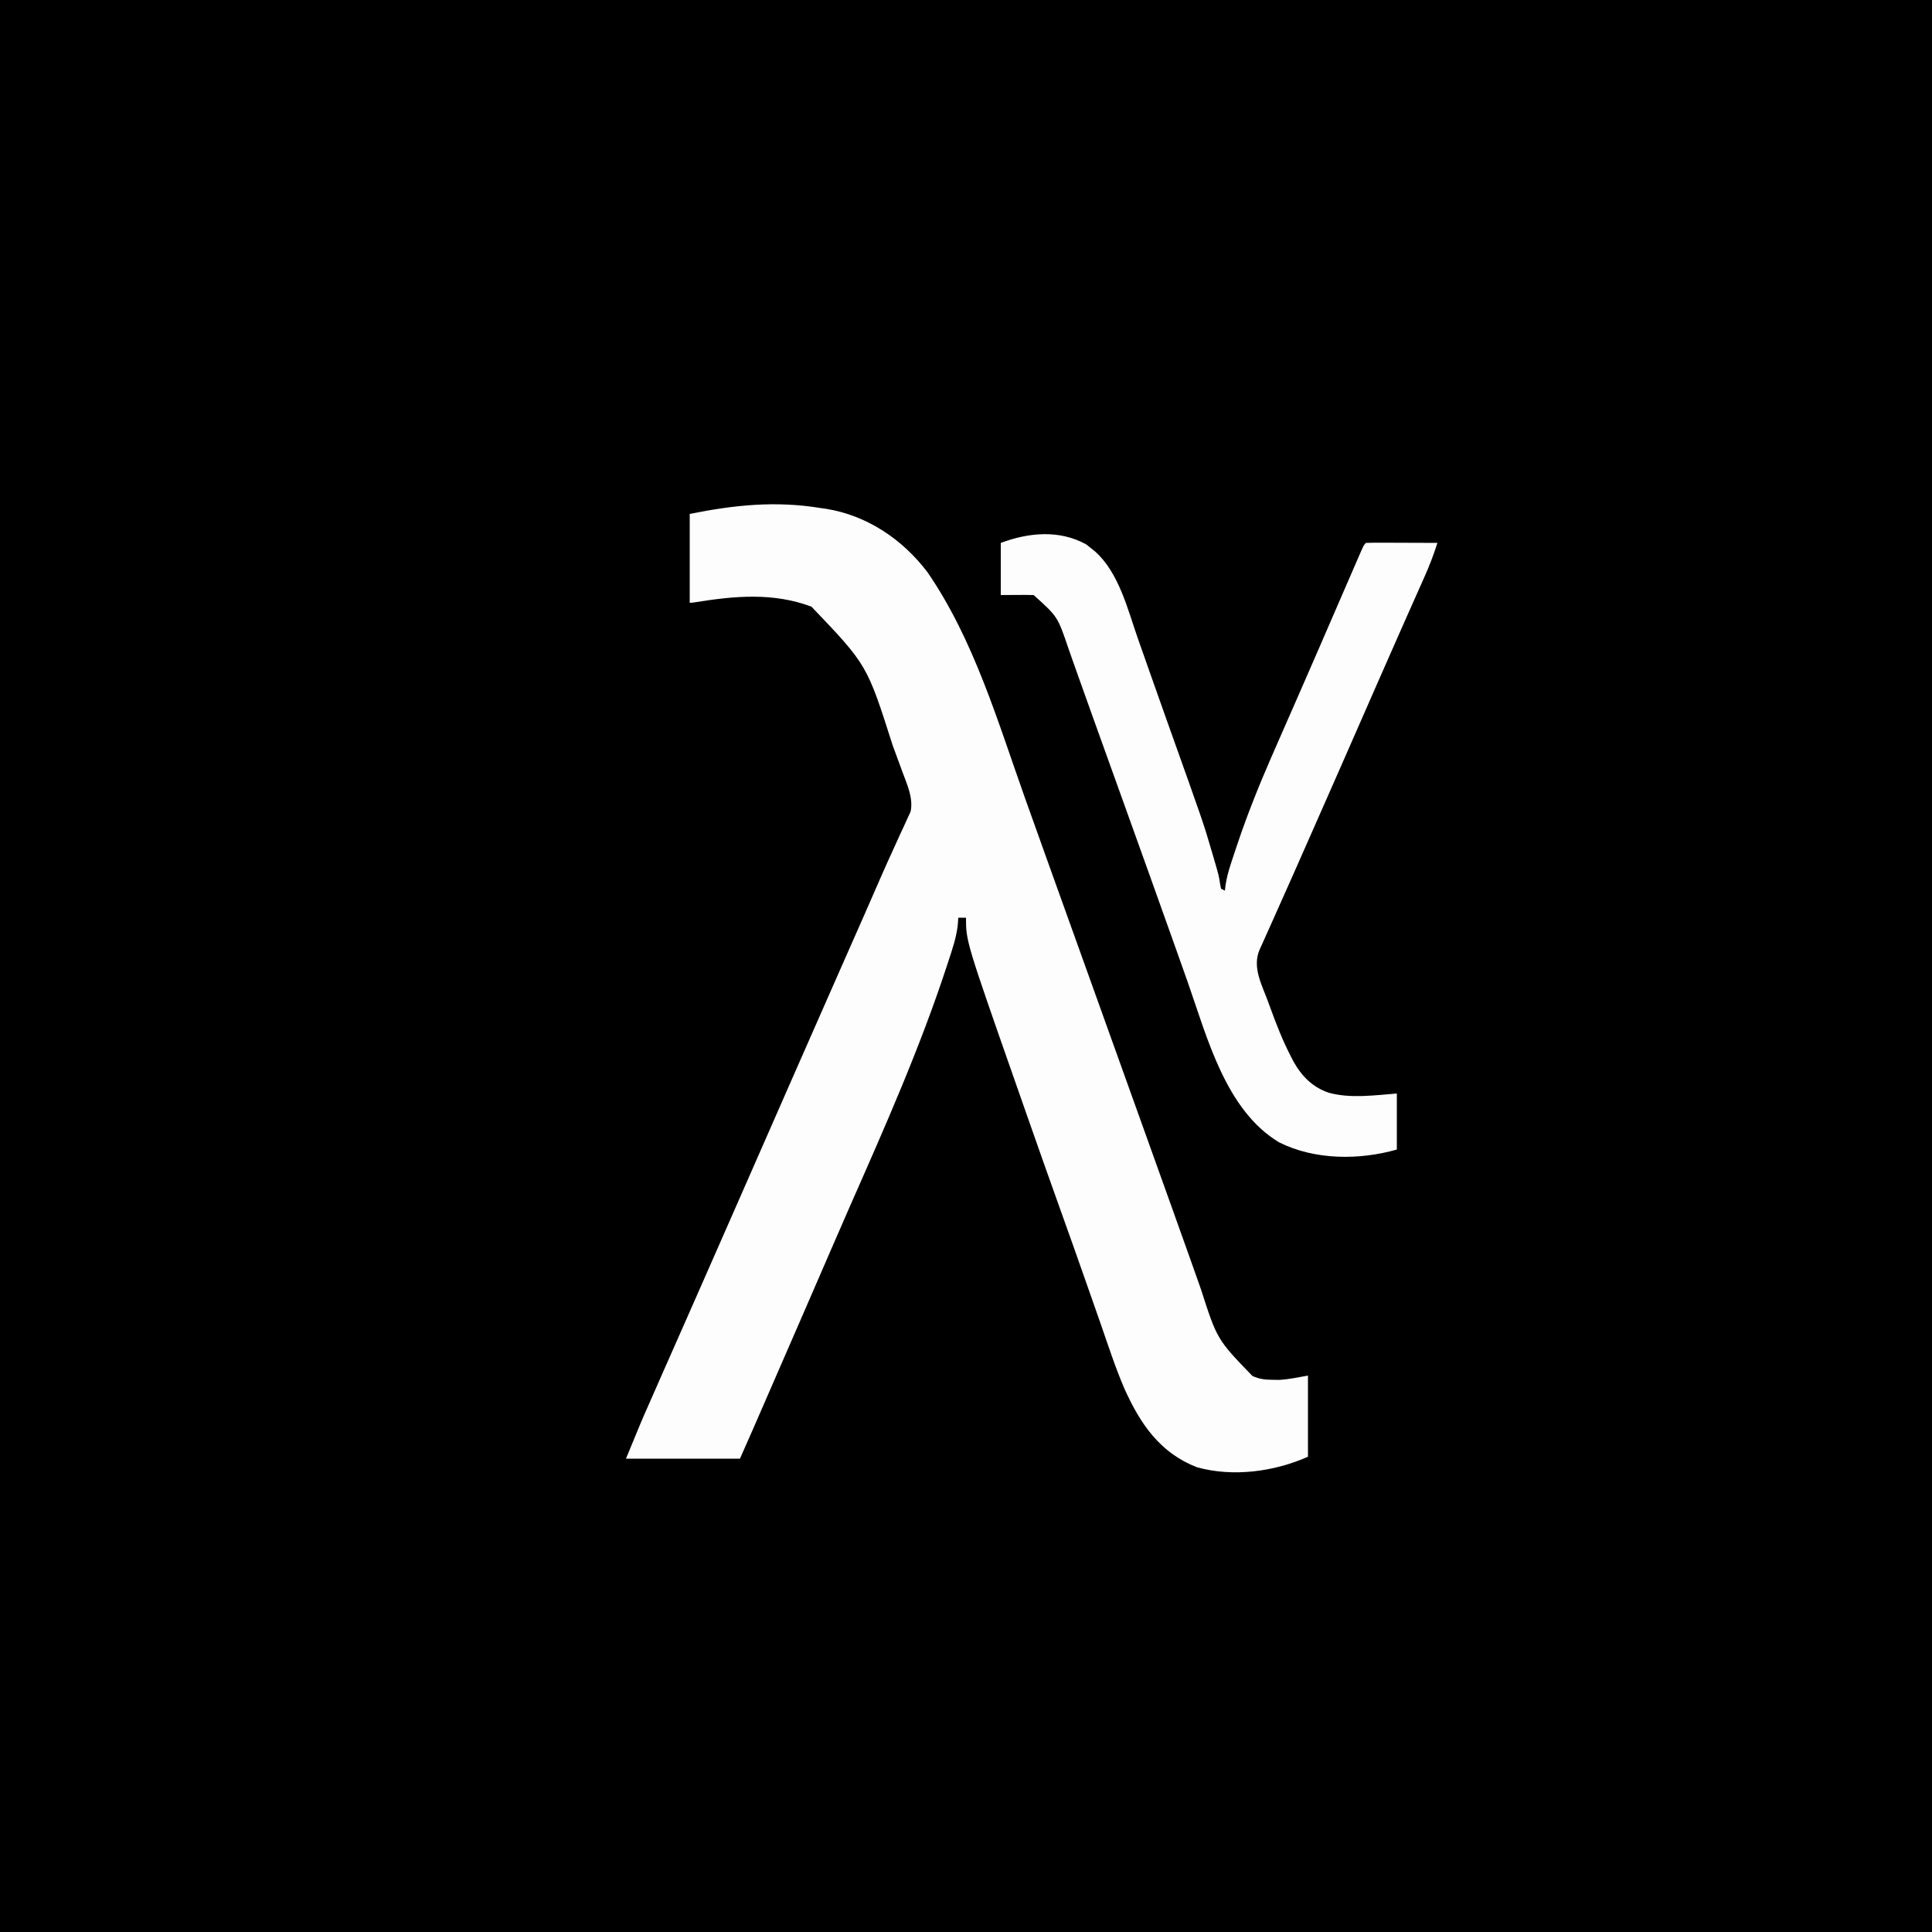
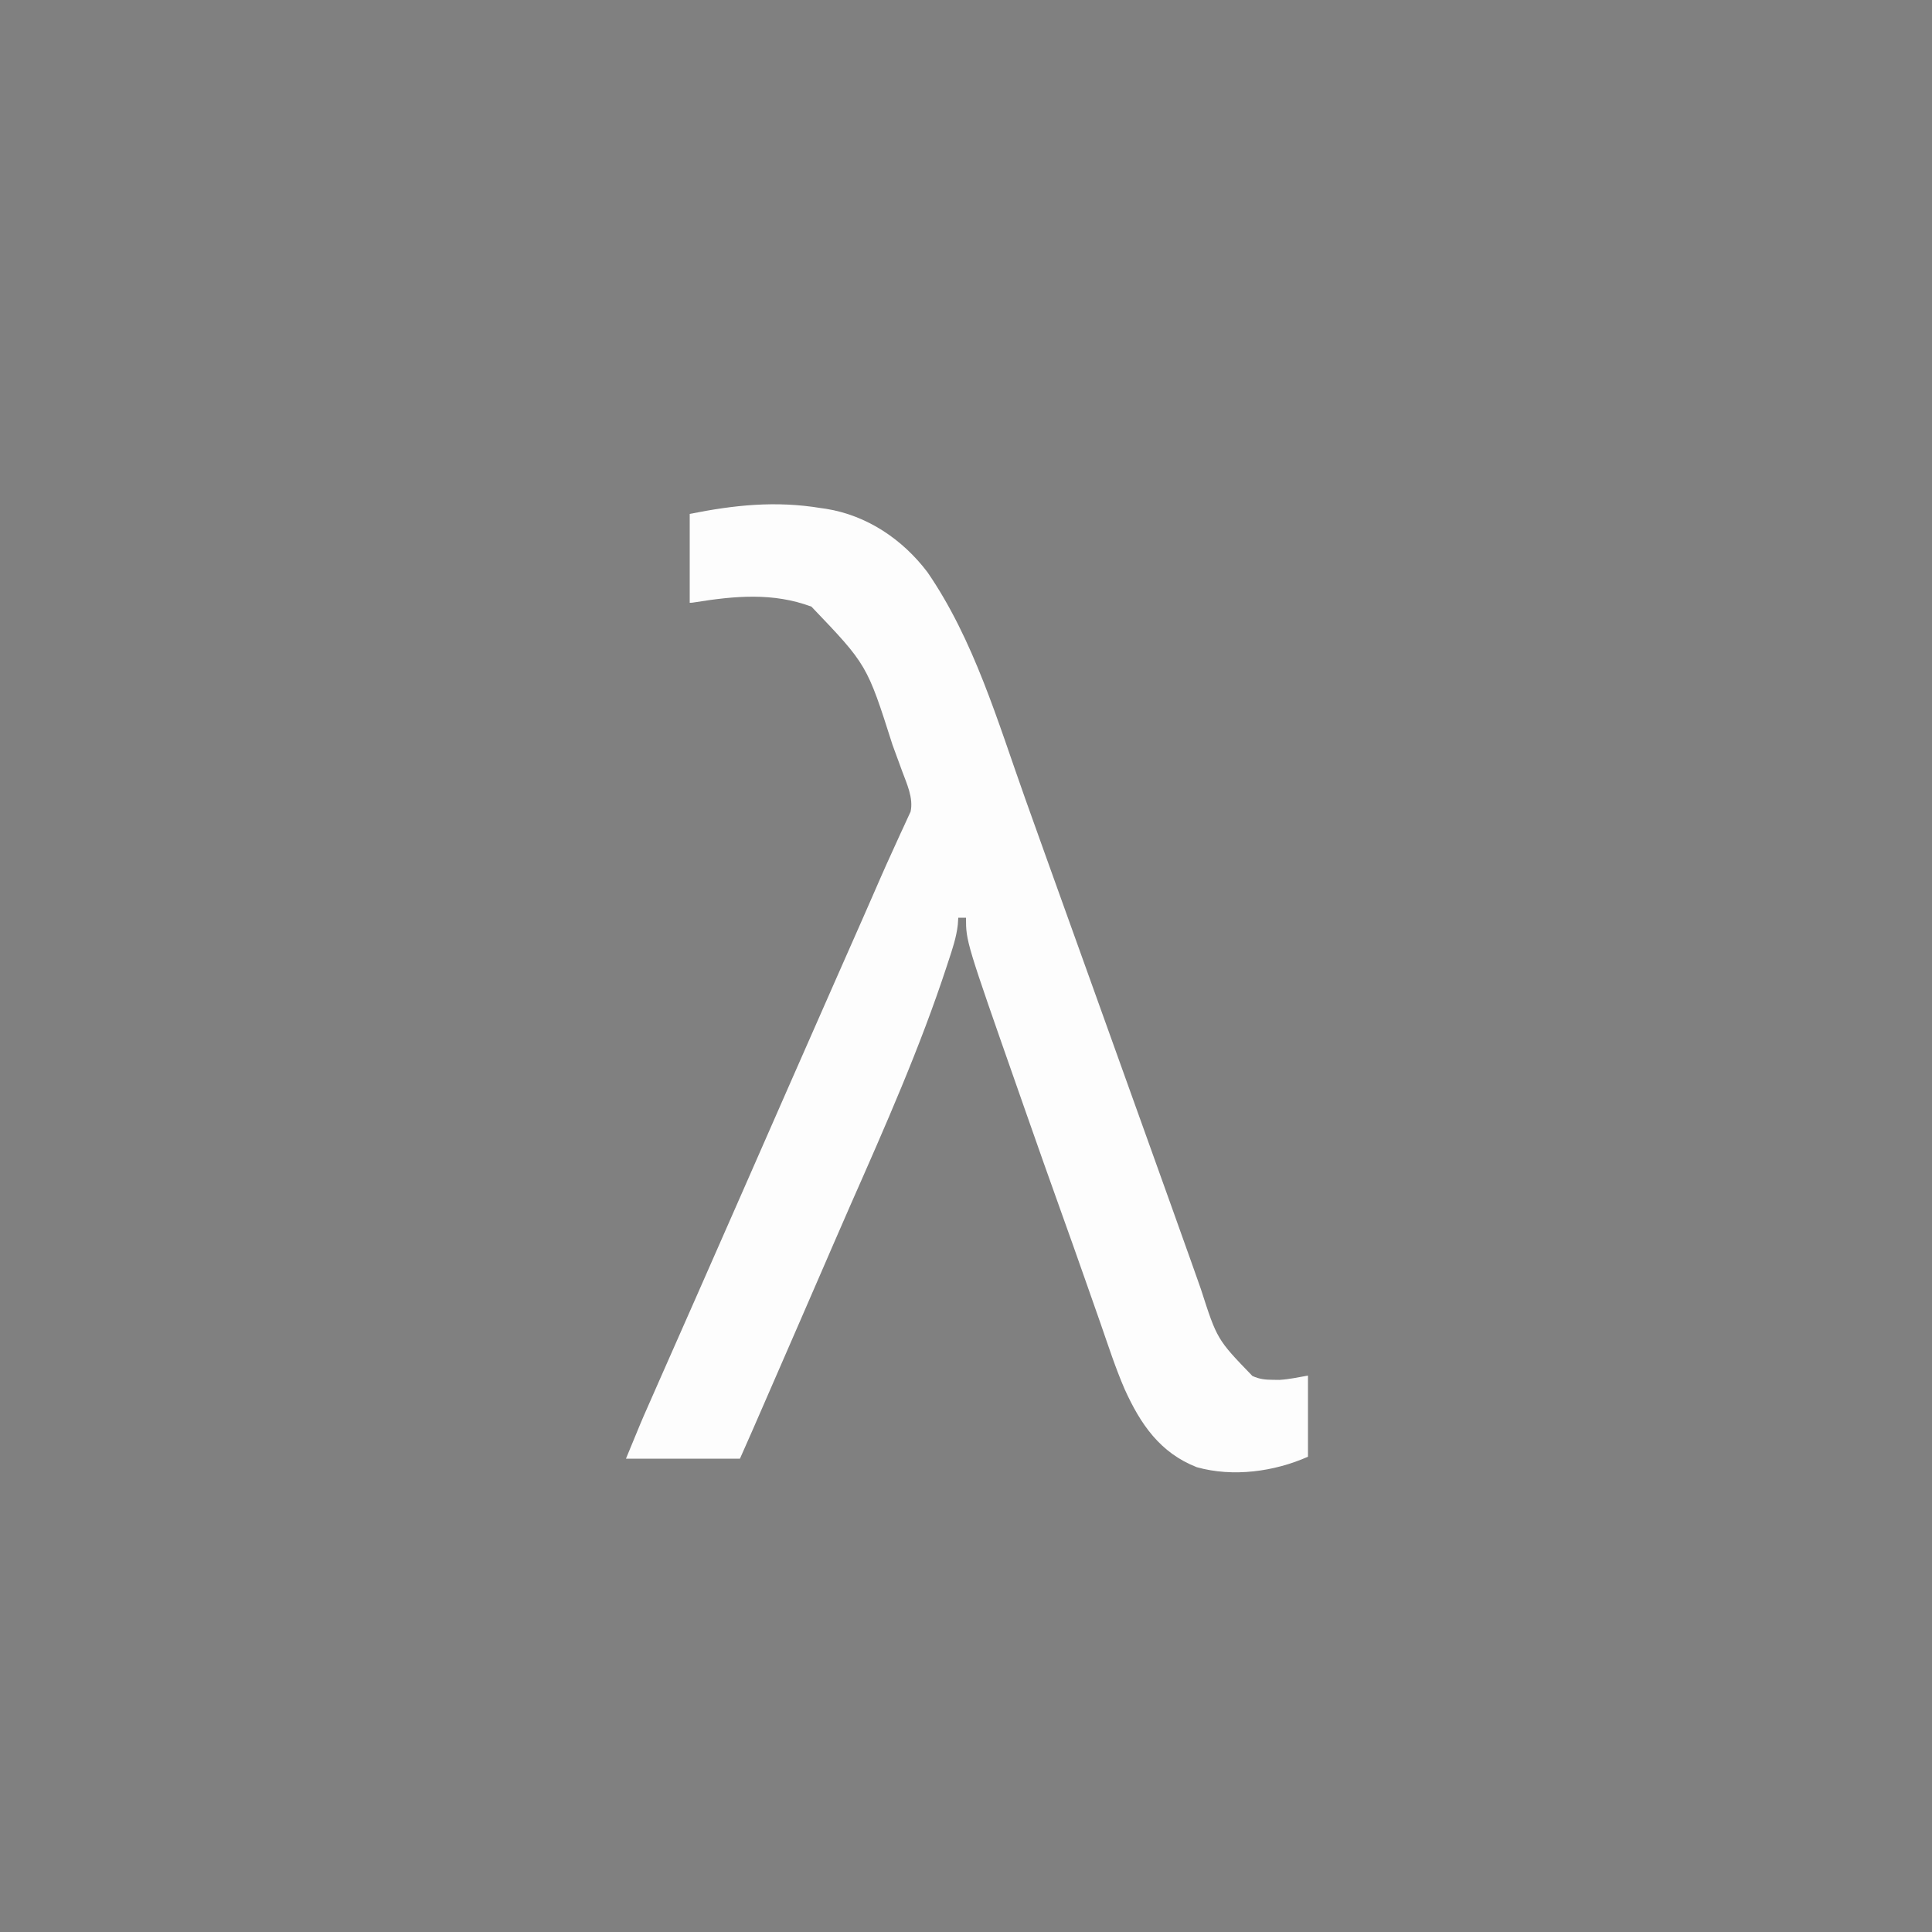
<svg xmlns="http://www.w3.org/2000/svg" version="1.1" width="1000" height="1000">
  <rect width="100%" height="100%" fill="#808080" stroke="none" />
-   <path d="M0 0 C330 0 660 0 1000 0 C1000 330 1000 660 1000 1000 C670 1000 340 1000 0 1000 C0 670 0 340 0 0 Z " fill="#000000" transform="translate(0,0)" />
-   <path d="M0 0 C0.87 0.121 1.74 0.242 2.637 0.367 C23.833 3.801 42.155 16.172 55.02 33.121 C79.099 68.125 91.405 110.38 105.514 150.021 C109.024 159.881 112.558 169.733 116.092 179.584 C117.259 182.838 118.426 186.092 119.592 189.345 C125.885 206.901 132.191 224.451 138.5 242 C147.903 268.158 157.291 294.323 166.667 320.491 C168.669 326.076 170.671 331.661 172.673 337.246 C173.496 339.545 174.32 341.843 175.144 344.141 C177.161 349.771 179.18 355.4 181.201 361.029 C184.51 370.246 187.816 379.464 191.079 388.698 C192.34 392.265 193.606 395.83 194.872 399.396 C195.443 401.009 196.012 402.623 196.577 404.237 C204.966 430.297 204.966 430.297 223.238 449.195 C226.955 450.893 229.952 451.163 234 451.188 C235.052 451.202 236.104 451.216 237.188 451.23 C242.172 450.929 247.087 449.893 252 449 C252 462.86 252 476.72 252 491 C234.58 498.742 213.243 501.658 194.5 496.438 C175.386 488.986 165.271 474.051 157.104 456.009 C152.363 445.052 148.679 433.619 144.754 422.349 C143.479 418.693 142.194 415.04 140.911 411.388 C139.369 407.001 137.828 402.613 136.291 398.225 C132.494 387.389 128.653 376.571 124.776 365.763 C118.362 347.876 112.028 329.962 105.757 312.023 C104.509 308.455 103.26 304.887 102.009 301.32 C75 224.279 75 224.279 75 212 C73.68 212 72.36 212 71 212 C70.921 213.201 70.843 214.403 70.762 215.641 C70.013 222.263 67.893 228.447 65.812 234.75 C65.595 235.415 65.378 236.079 65.155 236.764 C51.252 279.226 33.132 320.078 15.119 360.914 C11.925 368.159 8.767 375.419 5.625 382.688 C4.591 385.078 3.557 387.469 2.523 389.859 C2.254 390.481 1.985 391.103 1.708 391.744 C-2.432 401.314 -6.592 410.875 -10.75 420.438 C-11.174 421.413 -11.598 422.389 -12.036 423.394 C-17.818 436.69 -23.603 449.985 -29.395 463.277 C-30.122 464.946 -30.85 466.615 -31.577 468.284 C-32.582 470.592 -33.588 472.899 -34.594 475.207 C-34.881 475.868 -35.169 476.528 -35.466 477.209 C-37.621 482.15 -39.81 487.074 -42 492 C-61.47 492 -80.94 492 -101 492 C-92.955 472.463 -92.955 472.463 -90.047 465.883 C-89.54 464.73 -89.54 464.73 -89.024 463.554 C-87.934 461.077 -86.842 458.601 -85.75 456.125 C-84.964 454.339 -84.178 452.553 -83.393 450.768 C-76.982 436.203 -70.546 421.65 -64.111 407.097 C-56.452 389.776 -48.84 372.436 -41.234 355.093 C-37.117 345.706 -32.995 336.32 -28.874 326.935 C-27.748 324.371 -26.622 321.806 -25.496 319.242 C-25.125 318.396 -24.753 317.55 -24.37 316.678 C-22.13 311.574 -19.89 306.469 -17.651 301.364 C-9.625 283.065 -1.581 264.774 6.5 246.5 C11.255 235.747 16.007 224.992 20.742 214.23 C21.129 213.351 21.516 212.471 21.915 211.565 C23.819 207.236 25.718 202.905 27.608 198.57 C28.335 196.905 29.062 195.24 29.789 193.574 C30.318 192.362 30.318 192.362 30.858 191.126 C32.894 186.477 34.971 181.85 37.094 177.24 C38.365 174.475 39.619 171.702 40.871 168.927 C41.447 167.664 42.032 166.405 42.627 165.15 C43.435 163.444 44.211 161.722 44.984 160 C45.425 159.051 45.865 158.102 46.319 157.125 C47.869 150.008 44.318 142.601 41.875 135.961 C41.572 135.125 41.269 134.29 40.957 133.429 C39.978 130.741 38.99 128.058 38 125.375 C37.663 124.459 37.327 123.543 36.98 122.6 C23.757 81.065 23.757 81.065 -5 51 C-24.818 43.592 -44.69 45.432 -65.2 48.725 C-67 49 -67 49 -68 49 C-68 33.82 -68 18.64 -68 3 C-44.759 -1.648 -23.457 -3.878 0 0 Z " fill="#FDFDFD" transform="translate(425,263)" />
-   <path d="M0 0 C0.928 0.743 1.856 1.485 2.812 2.25 C3.353 2.674 3.893 3.098 4.449 3.535 C16.939 14.509 21.545 33.771 26.812 48.875 C27.641 51.221 28.47 53.567 29.3 55.913 C30.991 60.693 32.675 65.475 34.354 70.26 C36.658 76.821 38.986 83.373 41.324 89.922 C60.832 144.577 60.832 144.577 64.812 158.25 C65.352 160.071 65.352 160.071 65.902 161.93 C68.708 171.536 68.708 171.536 69.301 175.598 C69.554 176.911 69.554 176.911 69.812 178.25 C70.472 178.58 71.132 178.91 71.812 179.25 C71.996 177.73 71.996 177.73 72.182 176.18 C72.789 172.394 73.706 169.008 74.895 165.367 C75.209 164.403 75.209 164.403 75.53 163.419 C76.219 161.318 76.921 159.221 77.625 157.125 C77.87 156.394 78.114 155.664 78.366 154.911 C83.474 139.719 89.411 124.941 95.812 110.25 C96.146 109.483 96.48 108.717 96.824 107.927 C101.001 98.34 105.208 88.766 109.43 79.199 C113.111 70.855 116.757 62.497 120.375 54.125 C121.392 51.775 122.409 49.424 123.426 47.074 C123.814 46.176 123.814 46.176 124.211 45.26 C127.766 37.045 131.327 28.832 134.896 20.623 C135.67 18.84 136.444 17.057 137.217 15.274 C138.293 12.79 139.373 10.307 140.453 7.824 C140.779 7.072 141.104 6.319 141.439 5.544 C143.698 0.364 143.698 0.364 144.812 -0.75 C147.551 -0.839 150.265 -0.865 153.004 -0.848 C153.824 -0.846 154.644 -0.845 155.488 -0.843 C158.117 -0.838 160.746 -0.825 163.375 -0.812 C165.153 -0.807 166.931 -0.803 168.709 -0.799 C173.077 -0.788 177.445 -0.771 181.812 -0.75 C179.884 5.375 177.625 11.238 174.996 17.094 C174.628 17.923 174.259 18.753 173.88 19.608 C173.087 21.392 172.293 23.176 171.497 24.959 C169.786 28.79 168.084 32.625 166.381 36.46 C165.498 38.449 164.614 40.438 163.73 42.426 C159.372 52.229 155.057 62.05 150.75 71.875 C150.004 73.574 149.259 75.274 148.513 76.973 C146.279 82.065 144.046 87.158 141.812 92.25 C138.834 99.042 135.855 105.834 132.875 112.625 C132.506 113.467 132.136 114.309 131.756 115.176 C126.738 126.609 121.702 138.034 116.649 149.451 C115.061 153.04 113.475 156.631 111.892 160.223 C111.109 161.999 110.326 163.775 109.543 165.551 C109.157 166.427 108.77 167.304 108.372 168.207 C105.951 173.693 103.507 179.169 101.048 184.638 C99.428 188.248 97.821 191.863 96.215 195.478 C95.454 197.185 94.687 198.89 93.915 200.592 C92.851 202.937 91.806 205.289 90.766 207.645 C90.449 208.33 90.132 209.015 89.806 209.722 C85.786 218.963 91.018 228.048 94.25 236.938 C94.518 237.676 94.786 238.414 95.062 239.174 C98.327 248.117 101.706 256.924 106.125 265.375 C106.682 266.453 106.682 266.453 107.25 267.553 C111.498 275.249 117.229 281.051 125.66 283.867 C136.945 286.947 149.402 285.128 160.812 284.25 C160.812 293.82 160.812 303.39 160.812 313.25 C141.342 318.813 118.305 318.733 99.938 309.562 C72.131 292.904 62.606 255.035 52.5 226.375 C51.621 223.896 50.741 221.416 49.861 218.938 C48.505 215.119 47.149 211.301 45.796 207.482 C41.396 195.06 36.952 182.654 32.5 170.25 C31.728 168.097 30.956 165.945 30.184 163.792 C25.781 151.515 21.373 139.24 16.965 126.965 C16.717 126.273 16.468 125.582 16.212 124.869 C13.469 117.231 10.725 109.594 7.976 101.958 C7.019 99.3 6.062 96.642 5.105 93.984 C4.874 93.34 4.642 92.696 4.403 92.033 C1.794 84.784 -0.804 77.531 -3.373 70.268 C-4.563 66.903 -5.759 63.54 -6.956 60.178 C-7.713 58.041 -8.461 55.9 -9.208 53.76 C-14.762 37.396 -14.762 37.396 -27.188 26.25 C-30.073 26.178 -32.928 26.157 -35.812 26.188 C-39.958 26.218 -39.958 26.218 -44.188 26.25 C-44.188 17.34 -44.188 8.43 -44.188 -0.75 C-29.744 -6.124 -13.954 -7.661 0 0 Z " fill="#FDFDFD" transform="translate(562.188,281.75)" />
+   <path d="M0 0 C0.87 0.121 1.74 0.242 2.637 0.367 C23.833 3.801 42.155 16.172 55.02 33.121 C79.099 68.125 91.405 110.38 105.514 150.021 C109.024 159.881 112.558 169.733 116.092 179.584 C117.259 182.838 118.426 186.092 119.592 189.345 C125.885 206.901 132.191 224.451 138.5 242 C147.903 268.158 157.291 294.323 166.667 320.491 C168.669 326.076 170.671 331.661 172.673 337.246 C173.496 339.545 174.32 341.843 175.144 344.141 C177.161 349.771 179.18 355.4 181.201 361.029 C184.51 370.246 187.816 379.464 191.079 388.698 C192.34 392.265 193.606 395.83 194.872 399.396 C195.443 401.009 196.012 402.623 196.577 404.237 C204.966 430.297 204.966 430.297 223.238 449.195 C226.955 450.893 229.952 451.163 234 451.188 C235.052 451.202 236.104 451.216 237.188 451.23 C242.172 450.929 247.087 449.893 252 449 C252 462.86 252 476.72 252 491 C234.58 498.742 213.243 501.658 194.5 496.438 C175.386 488.986 165.271 474.051 157.104 456.009 C152.363 445.052 148.679 433.619 144.754 422.349 C143.479 418.693 142.194 415.04 140.911 411.388 C139.369 407.001 137.828 402.613 136.291 398.225 C132.494 387.389 128.653 376.571 124.776 365.763 C118.362 347.876 112.028 329.962 105.757 312.023 C104.509 308.455 103.26 304.887 102.009 301.32 C75 224.279 75 224.279 75 212 C73.68 212 72.36 212 71 212 C70.921 213.201 70.843 214.403 70.762 215.641 C70.013 222.263 67.893 228.447 65.812 234.75 C65.595 235.415 65.378 236.079 65.155 236.764 C51.252 279.226 33.132 320.078 15.119 360.914 C11.925 368.159 8.767 375.419 5.625 382.688 C4.591 385.078 3.557 387.469 2.523 389.859 C2.254 390.481 1.985 391.103 1.708 391.744 C-2.432 401.314 -6.592 410.875 -10.75 420.438 C-11.174 421.413 -11.598 422.389 -12.036 423.394 C-17.818 436.69 -23.603 449.985 -29.395 463.277 C-30.122 464.946 -30.85 466.615 -31.577 468.284 C-32.582 470.592 -33.588 472.899 -34.594 475.207 C-34.881 475.868 -35.169 476.528 -35.466 477.209 C-37.621 482.15 -39.81 487.074 -42 492 C-61.47 492 -80.94 492 -101 492 C-92.955 472.463 -92.955 472.463 -90.047 465.883 C-89.54 464.73 -89.54 464.73 -89.024 463.554 C-87.934 461.077 -86.842 458.601 -85.75 456.125 C-84.964 454.339 -84.178 452.553 -83.393 450.768 C-76.982 436.203 -70.546 421.65 -64.111 407.097 C-56.452 389.776 -48.84 372.436 -41.234 355.093 C-37.117 345.706 -32.995 336.32 -28.874 326.935 C-27.748 324.371 -26.622 321.806 -25.496 319.242 C-22.13 311.574 -19.89 306.469 -17.651 301.364 C-9.625 283.065 -1.581 264.774 6.5 246.5 C11.255 235.747 16.007 224.992 20.742 214.23 C21.129 213.351 21.516 212.471 21.915 211.565 C23.819 207.236 25.718 202.905 27.608 198.57 C28.335 196.905 29.062 195.24 29.789 193.574 C30.318 192.362 30.318 192.362 30.858 191.126 C32.894 186.477 34.971 181.85 37.094 177.24 C38.365 174.475 39.619 171.702 40.871 168.927 C41.447 167.664 42.032 166.405 42.627 165.15 C43.435 163.444 44.211 161.722 44.984 160 C45.425 159.051 45.865 158.102 46.319 157.125 C47.869 150.008 44.318 142.601 41.875 135.961 C41.572 135.125 41.269 134.29 40.957 133.429 C39.978 130.741 38.99 128.058 38 125.375 C37.663 124.459 37.327 123.543 36.98 122.6 C23.757 81.065 23.757 81.065 -5 51 C-24.818 43.592 -44.69 45.432 -65.2 48.725 C-67 49 -67 49 -68 49 C-68 33.82 -68 18.64 -68 3 C-44.759 -1.648 -23.457 -3.878 0 0 Z " fill="#FDFDFD" transform="translate(425,263)" />
</svg>